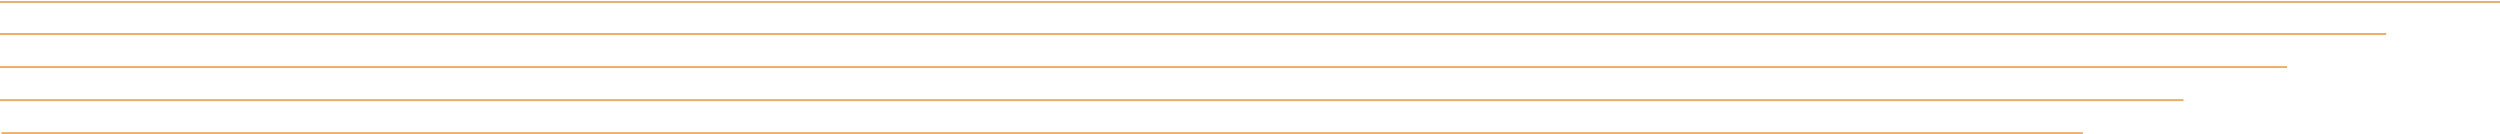
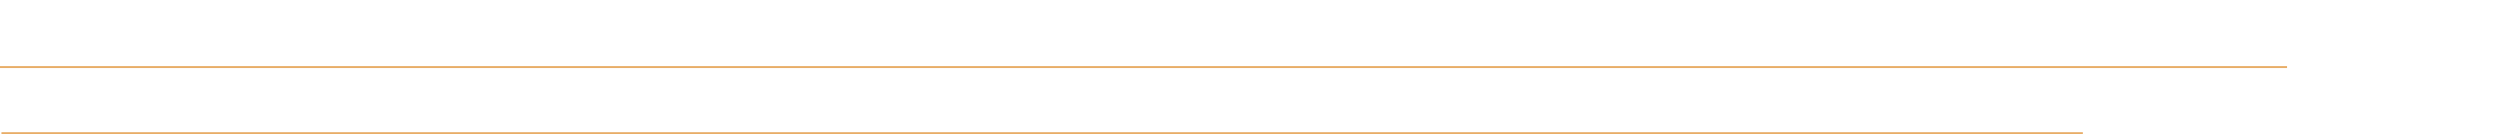
<svg xmlns="http://www.w3.org/2000/svg" width="1286" height="69" viewBox="0 0 1286 69" fill="none">
-   <path d="M1286 1H1.74046e-05" stroke="#E8AD67" />
-   <path d="M1227.48 17.5H-0" stroke="#E8AD67" />
  <path d="M1176.46 34.5H0" stroke="#E8AD67" />
-   <path d="M1123.19 51.5H-0" stroke="#E8AD67" />
  <path d="M1071.42 68.5H0.75" stroke="#E8AD67" />
</svg>